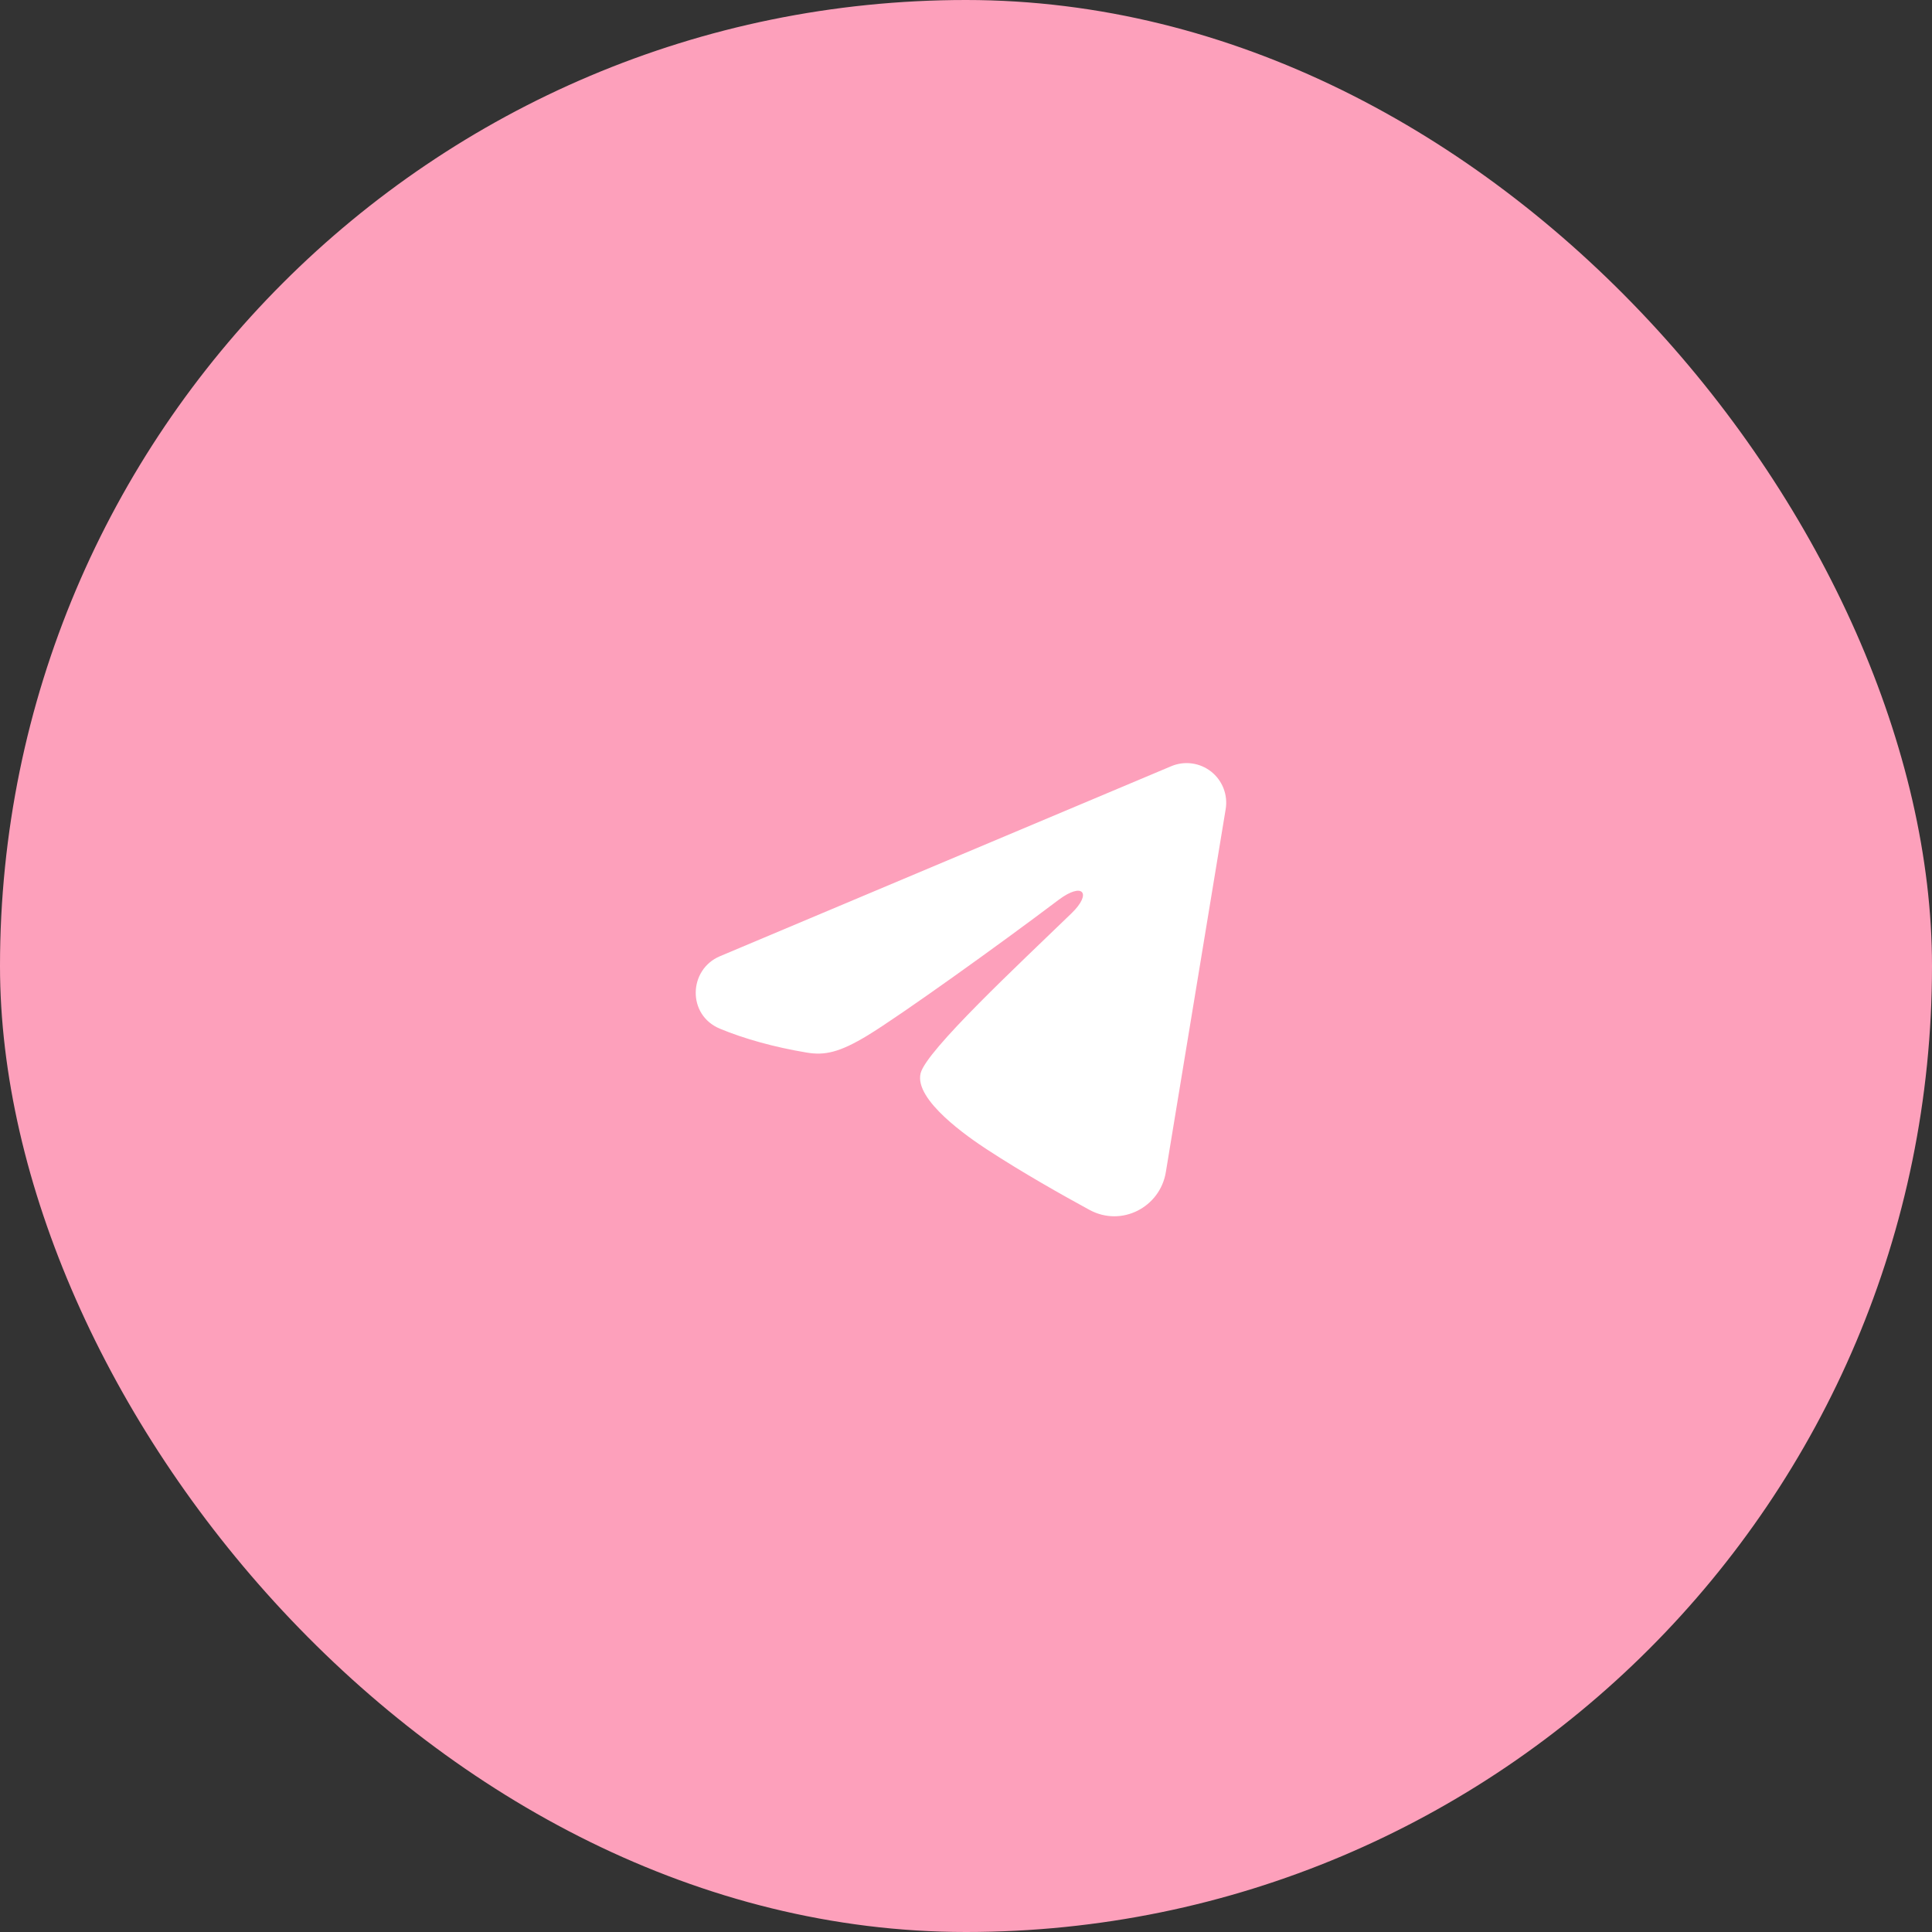
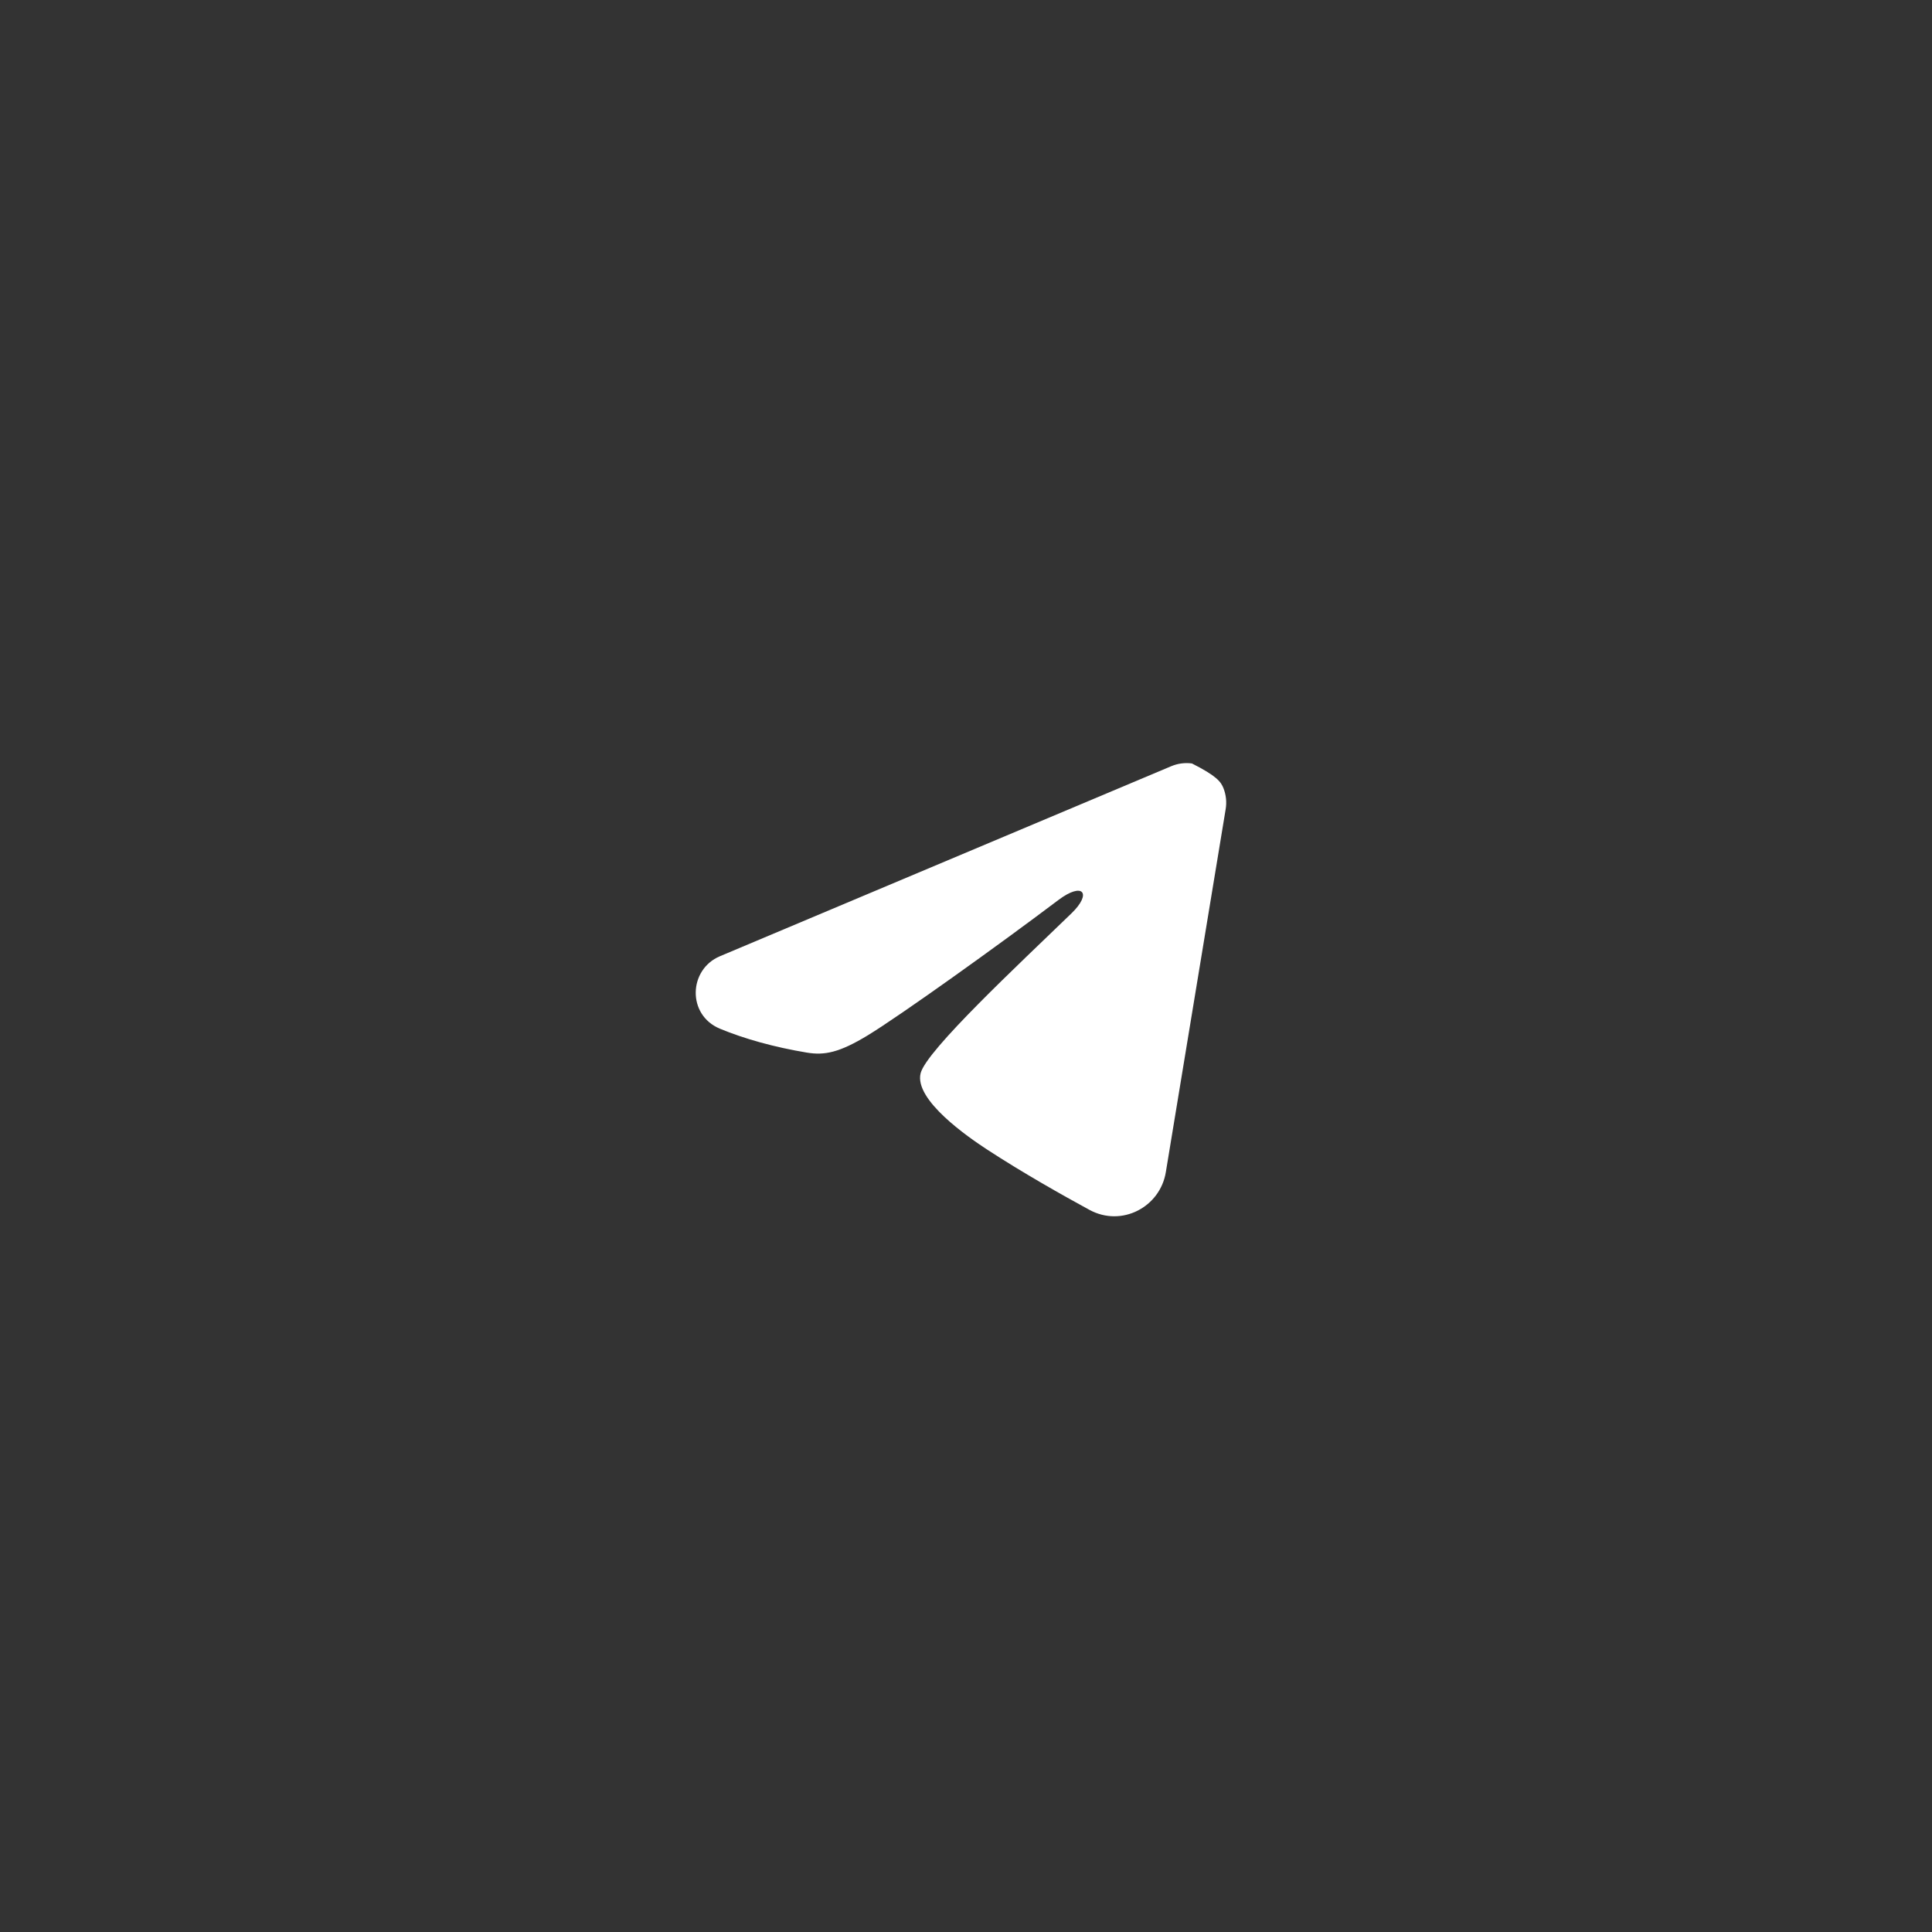
<svg xmlns="http://www.w3.org/2000/svg" width="122" height="122" viewBox="0 0 122 122" fill="none">
  <rect x="0" y="0" width="122" height="122" fill="#333333" stroke="none" />
-   <rect width="122" height="122" rx="61" fill="#FDA0BB" />
-   <path fill-rule="evenodd" clip-rule="evenodd" d="M73.962 48.383C74.374 48.21 74.824 48.15 75.267 48.21C75.71 48.27 76.129 48.448 76.48 48.724C76.83 49.001 77.101 49.367 77.262 49.783C77.424 50.2 77.471 50.652 77.398 51.093L73.618 74.022C73.252 76.233 70.825 77.502 68.797 76.4C67.1 75.478 64.58 74.058 62.313 72.577C61.18 71.835 57.708 69.46 58.135 67.77C58.502 66.325 64.335 60.895 67.668 57.667C68.977 56.398 68.38 55.667 66.835 56.833C62.998 59.73 56.838 64.135 54.802 65.375C53.005 66.468 52.068 66.655 50.948 66.468C48.905 66.128 47.01 65.602 45.463 64.96C43.373 64.093 43.475 61.22 45.462 60.383L73.962 48.383Z" fill="white" />
+   <path fill-rule="evenodd" clip-rule="evenodd" d="M73.962 48.383C74.374 48.21 74.824 48.15 75.267 48.21C76.83 49.001 77.101 49.367 77.262 49.783C77.424 50.2 77.471 50.652 77.398 51.093L73.618 74.022C73.252 76.233 70.825 77.502 68.797 76.4C67.1 75.478 64.58 74.058 62.313 72.577C61.18 71.835 57.708 69.46 58.135 67.77C58.502 66.325 64.335 60.895 67.668 57.667C68.977 56.398 68.38 55.667 66.835 56.833C62.998 59.73 56.838 64.135 54.802 65.375C53.005 66.468 52.068 66.655 50.948 66.468C48.905 66.128 47.01 65.602 45.463 64.96C43.373 64.093 43.475 61.22 45.462 60.383L73.962 48.383Z" fill="white" />
</svg>